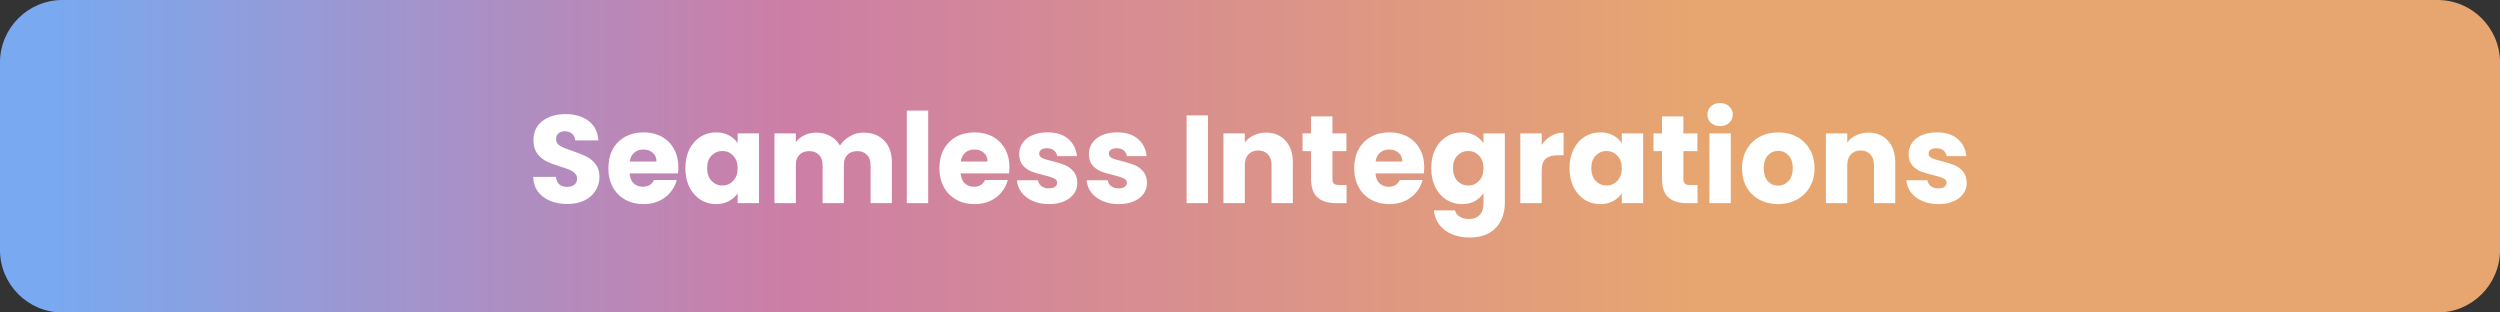
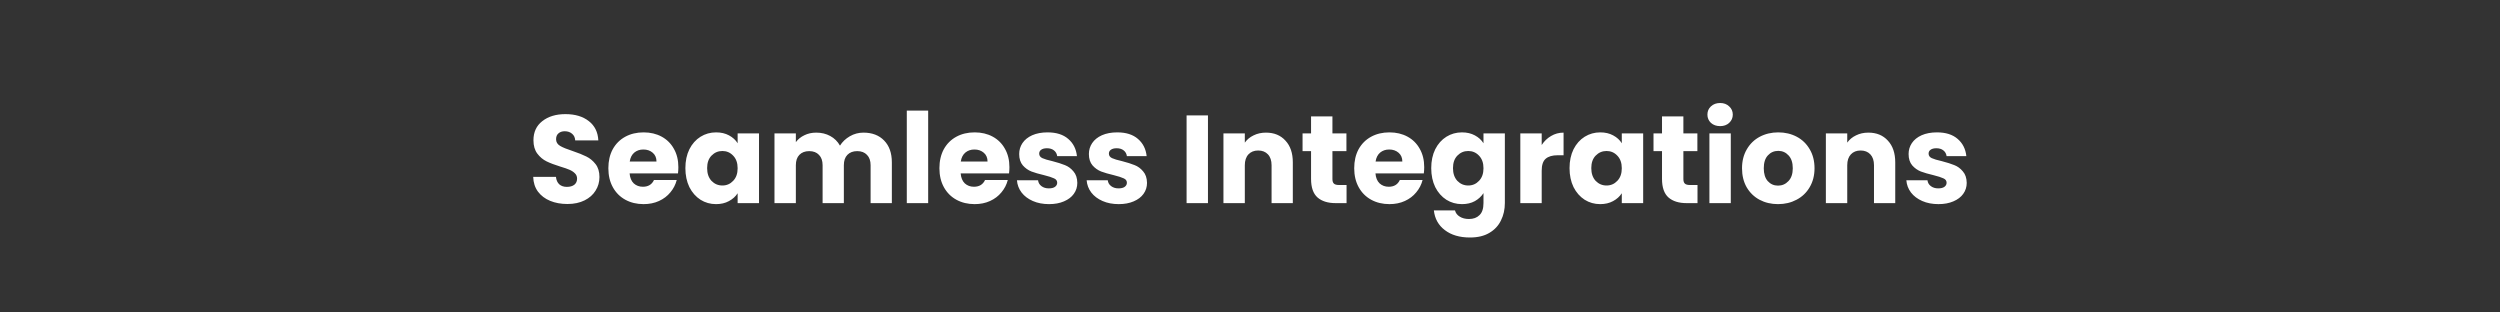
<svg xmlns="http://www.w3.org/2000/svg" width="320" height="40" viewBox="0 0 320 40" fill="none">
  <rect x="0" y="0" width="320" height="40" fill="#333333" stroke="none" />
-   <path d="M0 8C0 3.582 3.582 0 8 0H312C316.418 0 320 3.582 320 8V32C320 36.418 316.418 40 312 40H8C3.582 40 0 36.418 0 32V8Z" fill="url(#paint0_linear_854_9115)" />
-   <path d="M72.634 26.112C71.813 26.112 71.077 25.979 70.426 25.712C69.775 25.445 69.253 25.051 68.858 24.528C68.474 24.005 68.272 23.376 68.25 22.64H71.162C71.205 23.056 71.349 23.376 71.594 23.6C71.84 23.813 72.159 23.92 72.554 23.92C72.96 23.92 73.279 23.829 73.514 23.648C73.749 23.456 73.866 23.195 73.866 22.864C73.866 22.587 73.77 22.357 73.578 22.176C73.397 21.995 73.168 21.845 72.89 21.728C72.624 21.611 72.24 21.477 71.738 21.328C71.013 21.104 70.421 20.88 69.962 20.656C69.504 20.432 69.109 20.101 68.778 19.664C68.448 19.227 68.282 18.656 68.282 17.952C68.282 16.907 68.661 16.091 69.418 15.504C70.175 14.907 71.162 14.608 72.378 14.608C73.615 14.608 74.613 14.907 75.37 15.504C76.127 16.091 76.533 16.912 76.586 17.968H73.626C73.605 17.605 73.472 17.323 73.226 17.12C72.981 16.907 72.666 16.8 72.282 16.8C71.951 16.8 71.685 16.891 71.482 17.072C71.279 17.243 71.178 17.493 71.178 17.824C71.178 18.187 71.349 18.469 71.69 18.672C72.031 18.875 72.565 19.093 73.29 19.328C74.016 19.573 74.602 19.808 75.05 20.032C75.509 20.256 75.903 20.581 76.234 21.008C76.565 21.435 76.73 21.984 76.73 22.656C76.73 23.296 76.565 23.877 76.234 24.4C75.914 24.923 75.445 25.339 74.826 25.648C74.207 25.957 73.477 26.112 72.634 26.112ZM86.83 21.392C86.83 21.648 86.814 21.915 86.782 22.192H80.59C80.632 22.747 80.808 23.173 81.118 23.472C81.438 23.76 81.827 23.904 82.286 23.904C82.969 23.904 83.443 23.616 83.71 23.04H86.622C86.472 23.627 86.201 24.155 85.806 24.624C85.422 25.093 84.936 25.461 84.35 25.728C83.763 25.995 83.107 26.128 82.382 26.128C81.507 26.128 80.728 25.941 80.046 25.568C79.363 25.195 78.83 24.661 78.446 23.968C78.062 23.275 77.87 22.464 77.87 21.536C77.87 20.608 78.056 19.797 78.43 19.104C78.814 18.411 79.347 17.877 80.03 17.504C80.713 17.131 81.496 16.944 82.382 16.944C83.246 16.944 84.014 17.125 84.686 17.488C85.358 17.851 85.88 18.368 86.254 19.04C86.638 19.712 86.83 20.496 86.83 21.392ZM84.03 20.672C84.03 20.203 83.87 19.829 83.55 19.552C83.23 19.275 82.83 19.136 82.35 19.136C81.891 19.136 81.502 19.269 81.182 19.536C80.873 19.803 80.68 20.181 80.606 20.672H84.03ZM87.729 21.52C87.729 20.603 87.9 19.797 88.241 19.104C88.593 18.411 89.068 17.877 89.665 17.504C90.263 17.131 90.929 16.944 91.665 16.944C92.295 16.944 92.844 17.072 93.313 17.328C93.793 17.584 94.161 17.92 94.417 18.336V17.072H97.153V26H94.417V24.736C94.151 25.152 93.777 25.488 93.297 25.744C92.828 26 92.279 26.128 91.649 26.128C90.924 26.128 90.263 25.941 89.665 25.568C89.068 25.184 88.593 24.645 88.241 23.952C87.9 23.248 87.729 22.437 87.729 21.52ZM94.417 21.536C94.417 20.853 94.225 20.315 93.841 19.92C93.468 19.525 93.009 19.328 92.465 19.328C91.921 19.328 91.457 19.525 91.073 19.92C90.7 20.304 90.513 20.837 90.513 21.52C90.513 22.203 90.7 22.747 91.073 23.152C91.457 23.547 91.921 23.744 92.465 23.744C93.009 23.744 93.468 23.547 93.841 23.152C94.225 22.757 94.417 22.219 94.417 21.536ZM110.525 16.976C111.634 16.976 112.514 17.312 113.165 17.984C113.826 18.656 114.157 19.589 114.157 20.784V26H111.437V21.152C111.437 20.576 111.282 20.133 110.973 19.824C110.674 19.504 110.258 19.344 109.725 19.344C109.191 19.344 108.77 19.504 108.461 19.824C108.162 20.133 108.013 20.576 108.013 21.152V26H105.293V21.152C105.293 20.576 105.138 20.133 104.829 19.824C104.53 19.504 104.114 19.344 103.581 19.344C103.047 19.344 102.626 19.504 102.317 19.824C102.018 20.133 101.869 20.576 101.869 21.152V26H99.133V17.072H101.869V18.192C102.146 17.819 102.509 17.525 102.957 17.312C103.405 17.088 103.911 16.976 104.477 16.976C105.149 16.976 105.746 17.12 106.269 17.408C106.802 17.696 107.218 18.107 107.517 18.64C107.826 18.149 108.247 17.749 108.781 17.44C109.314 17.131 109.895 16.976 110.525 16.976ZM118.806 14.16V26H116.07V14.16H118.806ZM129.205 21.392C129.205 21.648 129.189 21.915 129.157 22.192H122.965C123.008 22.747 123.184 23.173 123.493 23.472C123.813 23.76 124.202 23.904 124.661 23.904C125.344 23.904 125.818 23.616 126.085 23.04H128.997C128.848 23.627 128.576 24.155 128.181 24.624C127.797 25.093 127.312 25.461 126.725 25.728C126.138 25.995 125.482 26.128 124.757 26.128C123.882 26.128 123.104 25.941 122.421 25.568C121.738 25.195 121.205 24.661 120.821 23.968C120.437 23.275 120.245 22.464 120.245 21.536C120.245 20.608 120.432 19.797 120.805 19.104C121.189 18.411 121.722 17.877 122.405 17.504C123.088 17.131 123.872 16.944 124.757 16.944C125.621 16.944 126.389 17.125 127.061 17.488C127.733 17.851 128.256 18.368 128.629 19.04C129.013 19.712 129.205 20.496 129.205 21.392ZM126.405 20.672C126.405 20.203 126.245 19.829 125.925 19.552C125.605 19.275 125.205 19.136 124.725 19.136C124.266 19.136 123.877 19.269 123.557 19.536C123.248 19.803 123.056 20.181 122.981 20.672H126.405ZM134.28 26.128C133.502 26.128 132.808 25.995 132.2 25.728C131.592 25.461 131.112 25.099 130.76 24.64C130.408 24.171 130.211 23.648 130.168 23.072H132.872C132.904 23.381 133.048 23.632 133.304 23.824C133.56 24.016 133.875 24.112 134.248 24.112C134.59 24.112 134.851 24.048 135.032 23.92C135.224 23.781 135.32 23.605 135.32 23.392C135.32 23.136 135.187 22.949 134.92 22.832C134.654 22.704 134.222 22.565 133.624 22.416C132.984 22.267 132.451 22.112 132.024 21.952C131.598 21.781 131.23 21.52 130.92 21.168C130.611 20.805 130.456 20.32 130.456 19.712C130.456 19.2 130.595 18.736 130.872 18.32C131.16 17.893 131.576 17.557 132.12 17.312C132.675 17.067 133.331 16.944 134.088 16.944C135.208 16.944 136.088 17.221 136.728 17.776C137.379 18.331 137.752 19.067 137.848 19.984H135.32C135.278 19.675 135.139 19.429 134.904 19.248C134.68 19.067 134.382 18.976 134.008 18.976C133.688 18.976 133.443 19.04 133.272 19.168C133.102 19.285 133.016 19.451 133.016 19.664C133.016 19.92 133.15 20.112 133.416 20.24C133.694 20.368 134.12 20.496 134.696 20.624C135.358 20.795 135.896 20.965 136.312 21.136C136.728 21.296 137.091 21.563 137.4 21.936C137.72 22.299 137.886 22.789 137.896 23.408C137.896 23.931 137.747 24.4 137.448 24.816C137.16 25.221 136.739 25.541 136.184 25.776C135.64 26.011 135.006 26.128 134.28 26.128ZM143.202 26.128C142.423 26.128 141.73 25.995 141.122 25.728C140.514 25.461 140.034 25.099 139.682 24.64C139.33 24.171 139.133 23.648 139.09 23.072H141.794C141.826 23.381 141.97 23.632 142.226 23.824C142.482 24.016 142.797 24.112 143.17 24.112C143.511 24.112 143.773 24.048 143.954 23.92C144.146 23.781 144.242 23.605 144.242 23.392C144.242 23.136 144.109 22.949 143.842 22.832C143.575 22.704 143.143 22.565 142.546 22.416C141.906 22.267 141.373 22.112 140.946 21.952C140.519 21.781 140.151 21.52 139.842 21.168C139.533 20.805 139.378 20.32 139.378 19.712C139.378 19.2 139.517 18.736 139.794 18.32C140.082 17.893 140.498 17.557 141.042 17.312C141.597 17.067 142.253 16.944 143.01 16.944C144.13 16.944 145.01 17.221 145.65 17.776C146.301 18.331 146.674 19.067 146.77 19.984H144.242C144.199 19.675 144.061 19.429 143.826 19.248C143.602 19.067 143.303 18.976 142.93 18.976C142.61 18.976 142.365 19.04 142.194 19.168C142.023 19.285 141.938 19.451 141.938 19.664C141.938 19.92 142.071 20.112 142.338 20.24C142.615 20.368 143.042 20.496 143.618 20.624C144.279 20.795 144.818 20.965 145.234 21.136C145.65 21.296 146.013 21.563 146.322 21.936C146.642 22.299 146.807 22.789 146.818 23.408C146.818 23.931 146.669 24.4 146.37 24.816C146.082 25.221 145.661 25.541 145.106 25.776C144.562 26.011 143.927 26.128 143.202 26.128ZM154.619 14.768V26H151.883V14.768H154.619ZM162.041 16.976C163.087 16.976 163.919 17.317 164.537 18C165.167 18.672 165.481 19.6 165.481 20.784V26H162.761V21.152C162.761 20.555 162.607 20.091 162.297 19.76C161.988 19.429 161.572 19.264 161.049 19.264C160.527 19.264 160.111 19.429 159.801 19.76C159.492 20.091 159.337 20.555 159.337 21.152V26H156.601V17.072H159.337V18.256C159.615 17.861 159.988 17.552 160.457 17.328C160.927 17.093 161.455 16.976 162.041 16.976ZM172.359 23.68V26H170.967C169.975 26 169.201 25.76 168.647 25.28C168.092 24.789 167.815 23.995 167.815 22.896V19.344H166.727V17.072H167.815V14.896H170.551V17.072H172.343V19.344H170.551V22.928C170.551 23.195 170.615 23.387 170.743 23.504C170.871 23.621 171.084 23.68 171.383 23.68H172.359ZM182.299 21.392C182.299 21.648 182.283 21.915 182.251 22.192H176.059C176.101 22.747 176.277 23.173 176.587 23.472C176.907 23.76 177.296 23.904 177.755 23.904C178.437 23.904 178.912 23.616 179.179 23.04H182.091C181.941 23.627 181.669 24.155 181.275 24.624C180.891 25.093 180.405 25.461 179.819 25.728C179.232 25.995 178.576 26.128 177.851 26.128C176.976 26.128 176.197 25.941 175.515 25.568C174.832 25.195 174.299 24.661 173.915 23.968C173.531 23.275 173.339 22.464 173.339 21.536C173.339 20.608 173.525 19.797 173.899 19.104C174.283 18.411 174.816 17.877 175.499 17.504C176.181 17.131 176.965 16.944 177.851 16.944C178.715 16.944 179.483 17.125 180.155 17.488C180.827 17.851 181.349 18.368 181.723 19.04C182.107 19.712 182.299 20.496 182.299 21.392ZM179.499 20.672C179.499 20.203 179.339 19.829 179.019 19.552C178.699 19.275 178.299 19.136 177.819 19.136C177.36 19.136 176.971 19.269 176.651 19.536C176.341 19.803 176.149 20.181 176.075 20.672H179.499ZM187.134 16.944C187.763 16.944 188.313 17.072 188.782 17.328C189.262 17.584 189.63 17.92 189.886 18.336V17.072H192.622V25.984C192.622 26.805 192.457 27.547 192.126 28.208C191.806 28.88 191.31 29.413 190.638 29.808C189.977 30.203 189.15 30.4 188.158 30.4C186.835 30.4 185.763 30.085 184.942 29.456C184.121 28.837 183.651 27.995 183.534 26.928H186.238C186.323 27.269 186.526 27.536 186.846 27.728C187.166 27.931 187.561 28.032 188.03 28.032C188.595 28.032 189.043 27.867 189.374 27.536C189.715 27.216 189.886 26.699 189.886 25.984V24.72C189.619 25.136 189.251 25.477 188.782 25.744C188.313 26 187.763 26.128 187.134 26.128C186.398 26.128 185.731 25.941 185.134 25.568C184.537 25.184 184.062 24.645 183.71 23.952C183.369 23.248 183.198 22.437 183.198 21.52C183.198 20.603 183.369 19.797 183.71 19.104C184.062 18.411 184.537 17.877 185.134 17.504C185.731 17.131 186.398 16.944 187.134 16.944ZM189.886 21.536C189.886 20.853 189.694 20.315 189.31 19.92C188.937 19.525 188.478 19.328 187.934 19.328C187.39 19.328 186.926 19.525 186.542 19.92C186.169 20.304 185.982 20.837 185.982 21.52C185.982 22.203 186.169 22.747 186.542 23.152C186.926 23.547 187.39 23.744 187.934 23.744C188.478 23.744 188.937 23.547 189.31 23.152C189.694 22.757 189.886 22.219 189.886 21.536ZM197.337 18.56C197.657 18.069 198.057 17.685 198.537 17.408C199.017 17.12 199.551 16.976 200.137 16.976V19.872H199.385C198.703 19.872 198.191 20.021 197.849 20.32C197.508 20.608 197.337 21.12 197.337 21.856V26H194.601V17.072H197.337V18.56ZM200.901 21.52C200.901 20.603 201.072 19.797 201.413 19.104C201.765 18.411 202.24 17.877 202.837 17.504C203.434 17.131 204.101 16.944 204.837 16.944C205.466 16.944 206.016 17.072 206.485 17.328C206.965 17.584 207.333 17.92 207.589 18.336V17.072H210.325V26H207.589V24.736C207.322 25.152 206.949 25.488 206.469 25.744C206 26 205.45 26.128 204.821 26.128C204.096 26.128 203.434 25.941 202.837 25.568C202.24 25.184 201.765 24.645 201.413 23.952C201.072 23.248 200.901 22.437 200.901 21.52ZM207.589 21.536C207.589 20.853 207.397 20.315 207.013 19.92C206.64 19.525 206.181 19.328 205.637 19.328C205.093 19.328 204.629 19.525 204.245 19.92C203.872 20.304 203.685 20.837 203.685 21.52C203.685 22.203 203.872 22.747 204.245 23.152C204.629 23.547 205.093 23.744 205.637 23.744C206.181 23.744 206.64 23.547 207.013 23.152C207.397 22.757 207.589 22.219 207.589 21.536ZM217.281 23.68V26H215.889C214.897 26 214.123 25.76 213.569 25.28C213.014 24.789 212.737 23.995 212.737 22.896V19.344H211.649V17.072H212.737V14.896H215.473V17.072H217.265V19.344H215.473V22.928C215.473 23.195 215.537 23.387 215.665 23.504C215.793 23.621 216.006 23.68 216.305 23.68H217.281ZM220.181 16.144C219.701 16.144 219.306 16.005 218.997 15.728C218.698 15.44 218.549 15.088 218.549 14.672C218.549 14.245 218.698 13.893 218.997 13.616C219.306 13.328 219.701 13.184 220.181 13.184C220.65 13.184 221.034 13.328 221.333 13.616C221.642 13.893 221.797 14.245 221.797 14.672C221.797 15.088 221.642 15.44 221.333 15.728C221.034 16.005 220.65 16.144 220.181 16.144ZM221.541 17.072V26H218.805V17.072H221.541ZM227.587 26.128C226.713 26.128 225.923 25.941 225.219 25.568C224.526 25.195 223.977 24.661 223.571 23.968C223.177 23.275 222.979 22.464 222.979 21.536C222.979 20.619 223.182 19.813 223.587 19.12C223.993 18.416 224.547 17.877 225.251 17.504C225.955 17.131 226.745 16.944 227.619 16.944C228.494 16.944 229.283 17.131 229.987 17.504C230.691 17.877 231.246 18.416 231.651 19.12C232.057 19.813 232.259 20.619 232.259 21.536C232.259 22.453 232.051 23.264 231.635 23.968C231.23 24.661 230.67 25.195 229.955 25.568C229.251 25.941 228.462 26.128 227.587 26.128ZM227.587 23.76C228.11 23.76 228.553 23.568 228.915 23.184C229.289 22.8 229.475 22.251 229.475 21.536C229.475 20.821 229.294 20.272 228.931 19.888C228.579 19.504 228.142 19.312 227.619 19.312C227.086 19.312 226.643 19.504 226.291 19.888C225.939 20.261 225.763 20.811 225.763 21.536C225.763 22.251 225.934 22.8 226.275 23.184C226.627 23.568 227.065 23.76 227.587 23.76ZM239.151 16.976C240.196 16.976 241.028 17.317 241.647 18C242.276 18.672 242.591 19.6 242.591 20.784V26H239.871V21.152C239.871 20.555 239.716 20.091 239.407 19.76C239.097 19.429 238.681 19.264 238.159 19.264C237.636 19.264 237.22 19.429 236.911 19.76C236.601 20.091 236.447 20.555 236.447 21.152V26H233.711V17.072H236.447V18.256C236.724 17.861 237.097 17.552 237.567 17.328C238.036 17.093 238.564 16.976 239.151 16.976ZM248.124 26.128C247.345 26.128 246.652 25.995 246.044 25.728C245.436 25.461 244.956 25.099 244.604 24.64C244.252 24.171 244.055 23.648 244.012 23.072H246.716C246.748 23.381 246.892 23.632 247.148 23.824C247.404 24.016 247.719 24.112 248.092 24.112C248.433 24.112 248.695 24.048 248.876 23.92C249.068 23.781 249.164 23.605 249.164 23.392C249.164 23.136 249.031 22.949 248.764 22.832C248.497 22.704 248.065 22.565 247.468 22.416C246.828 22.267 246.295 22.112 245.868 21.952C245.441 21.781 245.073 21.52 244.764 21.168C244.455 20.805 244.3 20.32 244.3 19.712C244.3 19.2 244.439 18.736 244.716 18.32C245.004 17.893 245.42 17.557 245.964 17.312C246.519 17.067 247.175 16.944 247.932 16.944C249.052 16.944 249.932 17.221 250.572 17.776C251.223 18.331 251.596 19.067 251.692 19.984H249.164C249.121 19.675 248.983 19.429 248.748 19.248C248.524 19.067 248.225 18.976 247.852 18.976C247.532 18.976 247.287 19.04 247.116 19.168C246.945 19.285 246.86 19.451 246.86 19.664C246.86 19.92 246.993 20.112 247.26 20.24C247.537 20.368 247.964 20.496 248.54 20.624C249.201 20.795 249.74 20.965 250.156 21.136C250.572 21.296 250.935 21.563 251.244 21.936C251.564 22.299 251.729 22.789 251.74 23.408C251.74 23.931 251.591 24.4 251.292 24.816C251.004 25.221 250.583 25.541 250.028 25.776C249.484 26.011 248.849 26.128 248.124 26.128Z" fill="white" />
+   <path d="M72.634 26.112C71.813 26.112 71.077 25.979 70.426 25.712C69.775 25.445 69.253 25.051 68.858 24.528C68.474 24.005 68.272 23.376 68.25 22.64H71.162C71.205 23.056 71.349 23.376 71.594 23.6C71.84 23.813 72.159 23.92 72.554 23.92C72.96 23.92 73.279 23.829 73.514 23.648C73.749 23.456 73.866 23.195 73.866 22.864C73.866 22.587 73.77 22.357 73.578 22.176C73.397 21.995 73.168 21.845 72.89 21.728C72.624 21.611 72.24 21.477 71.738 21.328C71.013 21.104 70.421 20.88 69.962 20.656C69.504 20.432 69.109 20.101 68.778 19.664C68.448 19.227 68.282 18.656 68.282 17.952C68.282 16.907 68.661 16.091 69.418 15.504C70.175 14.907 71.162 14.608 72.378 14.608C73.615 14.608 74.613 14.907 75.37 15.504C76.127 16.091 76.533 16.912 76.586 17.968H73.626C73.605 17.605 73.472 17.323 73.226 17.12C72.981 16.907 72.666 16.8 72.282 16.8C71.951 16.8 71.685 16.891 71.482 17.072C71.279 17.243 71.178 17.493 71.178 17.824C71.178 18.187 71.349 18.469 71.69 18.672C72.031 18.875 72.565 19.093 73.29 19.328C74.016 19.573 74.602 19.808 75.05 20.032C75.509 20.256 75.903 20.581 76.234 21.008C76.565 21.435 76.73 21.984 76.73 22.656C76.73 23.296 76.565 23.877 76.234 24.4C75.914 24.923 75.445 25.339 74.826 25.648C74.207 25.957 73.477 26.112 72.634 26.112ZM86.83 21.392C86.83 21.648 86.814 21.915 86.782 22.192H80.59C80.632 22.747 80.808 23.173 81.118 23.472C81.438 23.76 81.827 23.904 82.286 23.904C82.969 23.904 83.443 23.616 83.71 23.04H86.622C86.472 23.627 86.201 24.155 85.806 24.624C85.422 25.093 84.936 25.461 84.35 25.728C83.763 25.995 83.107 26.128 82.382 26.128C81.507 26.128 80.728 25.941 80.046 25.568C79.363 25.195 78.83 24.661 78.446 23.968C78.062 23.275 77.87 22.464 77.87 21.536C77.87 20.608 78.056 19.797 78.43 19.104C78.814 18.411 79.347 17.877 80.03 17.504C80.713 17.131 81.496 16.944 82.382 16.944C83.246 16.944 84.014 17.125 84.686 17.488C85.358 17.851 85.88 18.368 86.254 19.04C86.638 19.712 86.83 20.496 86.83 21.392ZM84.03 20.672C84.03 20.203 83.87 19.829 83.55 19.552C83.23 19.275 82.83 19.136 82.35 19.136C81.891 19.136 81.502 19.269 81.182 19.536C80.873 19.803 80.68 20.181 80.606 20.672H84.03ZM87.729 21.52C87.729 20.603 87.9 19.797 88.241 19.104C88.593 18.411 89.068 17.877 89.665 17.504C90.263 17.131 90.929 16.944 91.665 16.944C92.295 16.944 92.844 17.072 93.313 17.328C93.793 17.584 94.161 17.92 94.417 18.336V17.072H97.153V26H94.417V24.736C94.151 25.152 93.777 25.488 93.297 25.744C92.828 26 92.279 26.128 91.649 26.128C90.924 26.128 90.263 25.941 89.665 25.568C89.068 25.184 88.593 24.645 88.241 23.952C87.9 23.248 87.729 22.437 87.729 21.52ZM94.417 21.536C94.417 20.853 94.225 20.315 93.841 19.92C93.468 19.525 93.009 19.328 92.465 19.328C91.921 19.328 91.457 19.525 91.073 19.92C90.7 20.304 90.513 20.837 90.513 21.52C90.513 22.203 90.7 22.747 91.073 23.152C91.457 23.547 91.921 23.744 92.465 23.744C93.009 23.744 93.468 23.547 93.841 23.152C94.225 22.757 94.417 22.219 94.417 21.536ZM110.525 16.976C111.634 16.976 112.514 17.312 113.165 17.984C113.826 18.656 114.157 19.589 114.157 20.784V26H111.437V21.152C111.437 20.576 111.282 20.133 110.973 19.824C110.674 19.504 110.258 19.344 109.725 19.344C109.191 19.344 108.77 19.504 108.461 19.824C108.162 20.133 108.013 20.576 108.013 21.152V26H105.293V21.152C105.293 20.576 105.138 20.133 104.829 19.824C104.53 19.504 104.114 19.344 103.581 19.344C103.047 19.344 102.626 19.504 102.317 19.824C102.018 20.133 101.869 20.576 101.869 21.152V26H99.133V17.072H101.869V18.192C102.146 17.819 102.509 17.525 102.957 17.312C103.405 17.088 103.911 16.976 104.477 16.976C105.149 16.976 105.746 17.12 106.269 17.408C106.802 17.696 107.218 18.107 107.517 18.64C107.826 18.149 108.247 17.749 108.781 17.44C109.314 17.131 109.895 16.976 110.525 16.976ZM118.806 14.16V26H116.07V14.16H118.806ZM129.205 21.392C129.205 21.648 129.189 21.915 129.157 22.192H122.965C123.008 22.747 123.184 23.173 123.493 23.472C123.813 23.76 124.202 23.904 124.661 23.904C125.344 23.904 125.818 23.616 126.085 23.04H128.997C128.848 23.627 128.576 24.155 128.181 24.624C127.797 25.093 127.312 25.461 126.725 25.728C126.138 25.995 125.482 26.128 124.757 26.128C123.882 26.128 123.104 25.941 122.421 25.568C121.738 25.195 121.205 24.661 120.821 23.968C120.437 23.275 120.245 22.464 120.245 21.536C120.245 20.608 120.432 19.797 120.805 19.104C121.189 18.411 121.722 17.877 122.405 17.504C123.088 17.131 123.872 16.944 124.757 16.944C125.621 16.944 126.389 17.125 127.061 17.488C127.733 17.851 128.256 18.368 128.629 19.04C129.013 19.712 129.205 20.496 129.205 21.392ZM126.405 20.672C126.405 20.203 126.245 19.829 125.925 19.552C125.605 19.275 125.205 19.136 124.725 19.136C124.266 19.136 123.877 19.269 123.557 19.536C123.248 19.803 123.056 20.181 122.981 20.672H126.405ZM134.28 26.128C133.502 26.128 132.808 25.995 132.2 25.728C131.592 25.461 131.112 25.099 130.76 24.64C130.408 24.171 130.211 23.648 130.168 23.072H132.872C132.904 23.381 133.048 23.632 133.304 23.824C133.56 24.016 133.875 24.112 134.248 24.112C134.59 24.112 134.851 24.048 135.032 23.92C135.224 23.781 135.32 23.605 135.32 23.392C135.32 23.136 135.187 22.949 134.92 22.832C134.654 22.704 134.222 22.565 133.624 22.416C132.984 22.267 132.451 22.112 132.024 21.952C131.598 21.781 131.23 21.52 130.92 21.168C130.611 20.805 130.456 20.32 130.456 19.712C130.456 19.2 130.595 18.736 130.872 18.32C131.16 17.893 131.576 17.557 132.12 17.312C132.675 17.067 133.331 16.944 134.088 16.944C135.208 16.944 136.088 17.221 136.728 17.776C137.379 18.331 137.752 19.067 137.848 19.984H135.32C135.278 19.675 135.139 19.429 134.904 19.248C134.68 19.067 134.382 18.976 134.008 18.976C133.688 18.976 133.443 19.04 133.272 19.168C133.102 19.285 133.016 19.451 133.016 19.664C133.016 19.92 133.15 20.112 133.416 20.24C133.694 20.368 134.12 20.496 134.696 20.624C135.358 20.795 135.896 20.965 136.312 21.136C136.728 21.296 137.091 21.563 137.4 21.936C137.72 22.299 137.886 22.789 137.896 23.408C137.896 23.931 137.747 24.4 137.448 24.816C137.16 25.221 136.739 25.541 136.184 25.776C135.64 26.011 135.006 26.128 134.28 26.128ZM143.202 26.128C142.423 26.128 141.73 25.995 141.122 25.728C140.514 25.461 140.034 25.099 139.682 24.64C139.33 24.171 139.133 23.648 139.09 23.072H141.794C141.826 23.381 141.97 23.632 142.226 23.824C142.482 24.016 142.797 24.112 143.17 24.112C143.511 24.112 143.773 24.048 143.954 23.92C144.146 23.781 144.242 23.605 144.242 23.392C144.242 23.136 144.109 22.949 143.842 22.832C143.575 22.704 143.143 22.565 142.546 22.416C141.906 22.267 141.373 22.112 140.946 21.952C140.519 21.781 140.151 21.52 139.842 21.168C139.533 20.805 139.378 20.32 139.378 19.712C139.378 19.2 139.517 18.736 139.794 18.32C140.082 17.893 140.498 17.557 141.042 17.312C141.597 17.067 142.253 16.944 143.01 16.944C144.13 16.944 145.01 17.221 145.65 17.776C146.301 18.331 146.674 19.067 146.77 19.984H144.242C144.199 19.675 144.061 19.429 143.826 19.248C143.602 19.067 143.303 18.976 142.93 18.976C142.61 18.976 142.365 19.04 142.194 19.168C142.023 19.285 141.938 19.451 141.938 19.664C141.938 19.92 142.071 20.112 142.338 20.24C142.615 20.368 143.042 20.496 143.618 20.624C144.279 20.795 144.818 20.965 145.234 21.136C145.65 21.296 146.013 21.563 146.322 21.936C146.642 22.299 146.807 22.789 146.818 23.408C146.818 23.931 146.669 24.4 146.37 24.816C146.082 25.221 145.661 25.541 145.106 25.776C144.562 26.011 143.927 26.128 143.202 26.128ZM154.619 14.768V26H151.883V14.768H154.619ZM162.041 16.976C163.087 16.976 163.919 17.317 164.537 18C165.167 18.672 165.481 19.6 165.481 20.784V26H162.761V21.152C162.761 20.555 162.607 20.091 162.297 19.76C161.988 19.429 161.572 19.264 161.049 19.264C160.527 19.264 160.111 19.429 159.801 19.76C159.492 20.091 159.337 20.555 159.337 21.152V26H156.601V17.072H159.337V18.256C159.615 17.861 159.988 17.552 160.457 17.328C160.927 17.093 161.455 16.976 162.041 16.976ZM172.359 23.68V26H170.967C169.975 26 169.201 25.76 168.647 25.28C168.092 24.789 167.815 23.995 167.815 22.896V19.344H166.727V17.072H167.815V14.896H170.551V17.072H172.343V19.344H170.551V22.928C170.551 23.195 170.615 23.387 170.743 23.504C170.871 23.621 171.084 23.68 171.383 23.68H172.359ZM182.299 21.392C182.299 21.648 182.283 21.915 182.251 22.192H176.059C176.101 22.747 176.277 23.173 176.587 23.472C176.907 23.76 177.296 23.904 177.755 23.904C178.437 23.904 178.912 23.616 179.179 23.04H182.091C181.941 23.627 181.669 24.155 181.275 24.624C180.891 25.093 180.405 25.461 179.819 25.728C179.232 25.995 178.576 26.128 177.851 26.128C176.976 26.128 176.197 25.941 175.515 25.568C174.832 25.195 174.299 24.661 173.915 23.968C173.531 23.275 173.339 22.464 173.339 21.536C173.339 20.608 173.525 19.797 173.899 19.104C174.283 18.411 174.816 17.877 175.499 17.504C176.181 17.131 176.965 16.944 177.851 16.944C178.715 16.944 179.483 17.125 180.155 17.488C180.827 17.851 181.349 18.368 181.723 19.04C182.107 19.712 182.299 20.496 182.299 21.392ZM179.499 20.672C179.499 20.203 179.339 19.829 179.019 19.552C178.699 19.275 178.299 19.136 177.819 19.136C177.36 19.136 176.971 19.269 176.651 19.536C176.341 19.803 176.149 20.181 176.075 20.672H179.499ZM187.134 16.944C187.763 16.944 188.313 17.072 188.782 17.328C189.262 17.584 189.63 17.92 189.886 18.336V17.072H192.622V25.984C192.622 26.805 192.457 27.547 192.126 28.208C191.806 28.88 191.31 29.413 190.638 29.808C189.977 30.203 189.15 30.4 188.158 30.4C186.835 30.4 185.763 30.085 184.942 29.456C184.121 28.837 183.651 27.995 183.534 26.928H186.238C186.323 27.269 186.526 27.536 186.846 27.728C187.166 27.931 187.561 28.032 188.03 28.032C188.595 28.032 189.043 27.867 189.374 27.536C189.715 27.216 189.886 26.699 189.886 25.984V24.72C189.619 25.136 189.251 25.477 188.782 25.744C188.313 26 187.763 26.128 187.134 26.128C186.398 26.128 185.731 25.941 185.134 25.568C184.537 25.184 184.062 24.645 183.71 23.952C183.369 23.248 183.198 22.437 183.198 21.52C183.198 20.603 183.369 19.797 183.71 19.104C184.062 18.411 184.537 17.877 185.134 17.504C185.731 17.131 186.398 16.944 187.134 16.944ZM189.886 21.536C189.886 20.853 189.694 20.315 189.31 19.92C188.937 19.525 188.478 19.328 187.934 19.328C187.39 19.328 186.926 19.525 186.542 19.92C186.169 20.304 185.982 20.837 185.982 21.52C185.982 22.203 186.169 22.747 186.542 23.152C186.926 23.547 187.39 23.744 187.934 23.744C188.478 23.744 188.937 23.547 189.31 23.152C189.694 22.757 189.886 22.219 189.886 21.536ZM197.337 18.56C197.657 18.069 198.057 17.685 198.537 17.408C199.017 17.12 199.551 16.976 200.137 16.976V19.872H199.385C198.703 19.872 198.191 20.021 197.849 20.32C197.508 20.608 197.337 21.12 197.337 21.856V26H194.601V17.072H197.337ZM200.901 21.52C200.901 20.603 201.072 19.797 201.413 19.104C201.765 18.411 202.24 17.877 202.837 17.504C203.434 17.131 204.101 16.944 204.837 16.944C205.466 16.944 206.016 17.072 206.485 17.328C206.965 17.584 207.333 17.92 207.589 18.336V17.072H210.325V26H207.589V24.736C207.322 25.152 206.949 25.488 206.469 25.744C206 26 205.45 26.128 204.821 26.128C204.096 26.128 203.434 25.941 202.837 25.568C202.24 25.184 201.765 24.645 201.413 23.952C201.072 23.248 200.901 22.437 200.901 21.52ZM207.589 21.536C207.589 20.853 207.397 20.315 207.013 19.92C206.64 19.525 206.181 19.328 205.637 19.328C205.093 19.328 204.629 19.525 204.245 19.92C203.872 20.304 203.685 20.837 203.685 21.52C203.685 22.203 203.872 22.747 204.245 23.152C204.629 23.547 205.093 23.744 205.637 23.744C206.181 23.744 206.64 23.547 207.013 23.152C207.397 22.757 207.589 22.219 207.589 21.536ZM217.281 23.68V26H215.889C214.897 26 214.123 25.76 213.569 25.28C213.014 24.789 212.737 23.995 212.737 22.896V19.344H211.649V17.072H212.737V14.896H215.473V17.072H217.265V19.344H215.473V22.928C215.473 23.195 215.537 23.387 215.665 23.504C215.793 23.621 216.006 23.68 216.305 23.68H217.281ZM220.181 16.144C219.701 16.144 219.306 16.005 218.997 15.728C218.698 15.44 218.549 15.088 218.549 14.672C218.549 14.245 218.698 13.893 218.997 13.616C219.306 13.328 219.701 13.184 220.181 13.184C220.65 13.184 221.034 13.328 221.333 13.616C221.642 13.893 221.797 14.245 221.797 14.672C221.797 15.088 221.642 15.44 221.333 15.728C221.034 16.005 220.65 16.144 220.181 16.144ZM221.541 17.072V26H218.805V17.072H221.541ZM227.587 26.128C226.713 26.128 225.923 25.941 225.219 25.568C224.526 25.195 223.977 24.661 223.571 23.968C223.177 23.275 222.979 22.464 222.979 21.536C222.979 20.619 223.182 19.813 223.587 19.12C223.993 18.416 224.547 17.877 225.251 17.504C225.955 17.131 226.745 16.944 227.619 16.944C228.494 16.944 229.283 17.131 229.987 17.504C230.691 17.877 231.246 18.416 231.651 19.12C232.057 19.813 232.259 20.619 232.259 21.536C232.259 22.453 232.051 23.264 231.635 23.968C231.23 24.661 230.67 25.195 229.955 25.568C229.251 25.941 228.462 26.128 227.587 26.128ZM227.587 23.76C228.11 23.76 228.553 23.568 228.915 23.184C229.289 22.8 229.475 22.251 229.475 21.536C229.475 20.821 229.294 20.272 228.931 19.888C228.579 19.504 228.142 19.312 227.619 19.312C227.086 19.312 226.643 19.504 226.291 19.888C225.939 20.261 225.763 20.811 225.763 21.536C225.763 22.251 225.934 22.8 226.275 23.184C226.627 23.568 227.065 23.76 227.587 23.76ZM239.151 16.976C240.196 16.976 241.028 17.317 241.647 18C242.276 18.672 242.591 19.6 242.591 20.784V26H239.871V21.152C239.871 20.555 239.716 20.091 239.407 19.76C239.097 19.429 238.681 19.264 238.159 19.264C237.636 19.264 237.22 19.429 236.911 19.76C236.601 20.091 236.447 20.555 236.447 21.152V26H233.711V17.072H236.447V18.256C236.724 17.861 237.097 17.552 237.567 17.328C238.036 17.093 238.564 16.976 239.151 16.976ZM248.124 26.128C247.345 26.128 246.652 25.995 246.044 25.728C245.436 25.461 244.956 25.099 244.604 24.64C244.252 24.171 244.055 23.648 244.012 23.072H246.716C246.748 23.381 246.892 23.632 247.148 23.824C247.404 24.016 247.719 24.112 248.092 24.112C248.433 24.112 248.695 24.048 248.876 23.92C249.068 23.781 249.164 23.605 249.164 23.392C249.164 23.136 249.031 22.949 248.764 22.832C248.497 22.704 248.065 22.565 247.468 22.416C246.828 22.267 246.295 22.112 245.868 21.952C245.441 21.781 245.073 21.52 244.764 21.168C244.455 20.805 244.3 20.32 244.3 19.712C244.3 19.2 244.439 18.736 244.716 18.32C245.004 17.893 245.42 17.557 245.964 17.312C246.519 17.067 247.175 16.944 247.932 16.944C249.052 16.944 249.932 17.221 250.572 17.776C251.223 18.331 251.596 19.067 251.692 19.984H249.164C249.121 19.675 248.983 19.429 248.748 19.248C248.524 19.067 248.225 18.976 247.852 18.976C247.532 18.976 247.287 19.04 247.116 19.168C246.945 19.285 246.86 19.451 246.86 19.664C246.86 19.92 246.993 20.112 247.26 20.24C247.537 20.368 247.964 20.496 248.54 20.624C249.201 20.795 249.74 20.965 250.156 21.136C250.572 21.296 250.935 21.563 251.244 21.936C251.564 22.299 251.729 22.789 251.74 23.408C251.74 23.931 251.591 24.4 251.292 24.816C251.004 25.221 250.583 25.541 250.028 25.776C249.484 26.011 248.849 26.128 248.124 26.128Z" fill="white" />
  <defs>
    <linearGradient id="paint0_linear_854_9115" x1="6.588" y1="24.255" x2="218.417" y2="24.255" gradientUnits="userSpaceOnUse">
      <stop stop-color="#79A9F0" />
      <stop offset="0.445" stop-color="#CD7EA6" />
      <stop offset="1" stop-color="#E7A66F" />
    </linearGradient>
  </defs>
</svg>